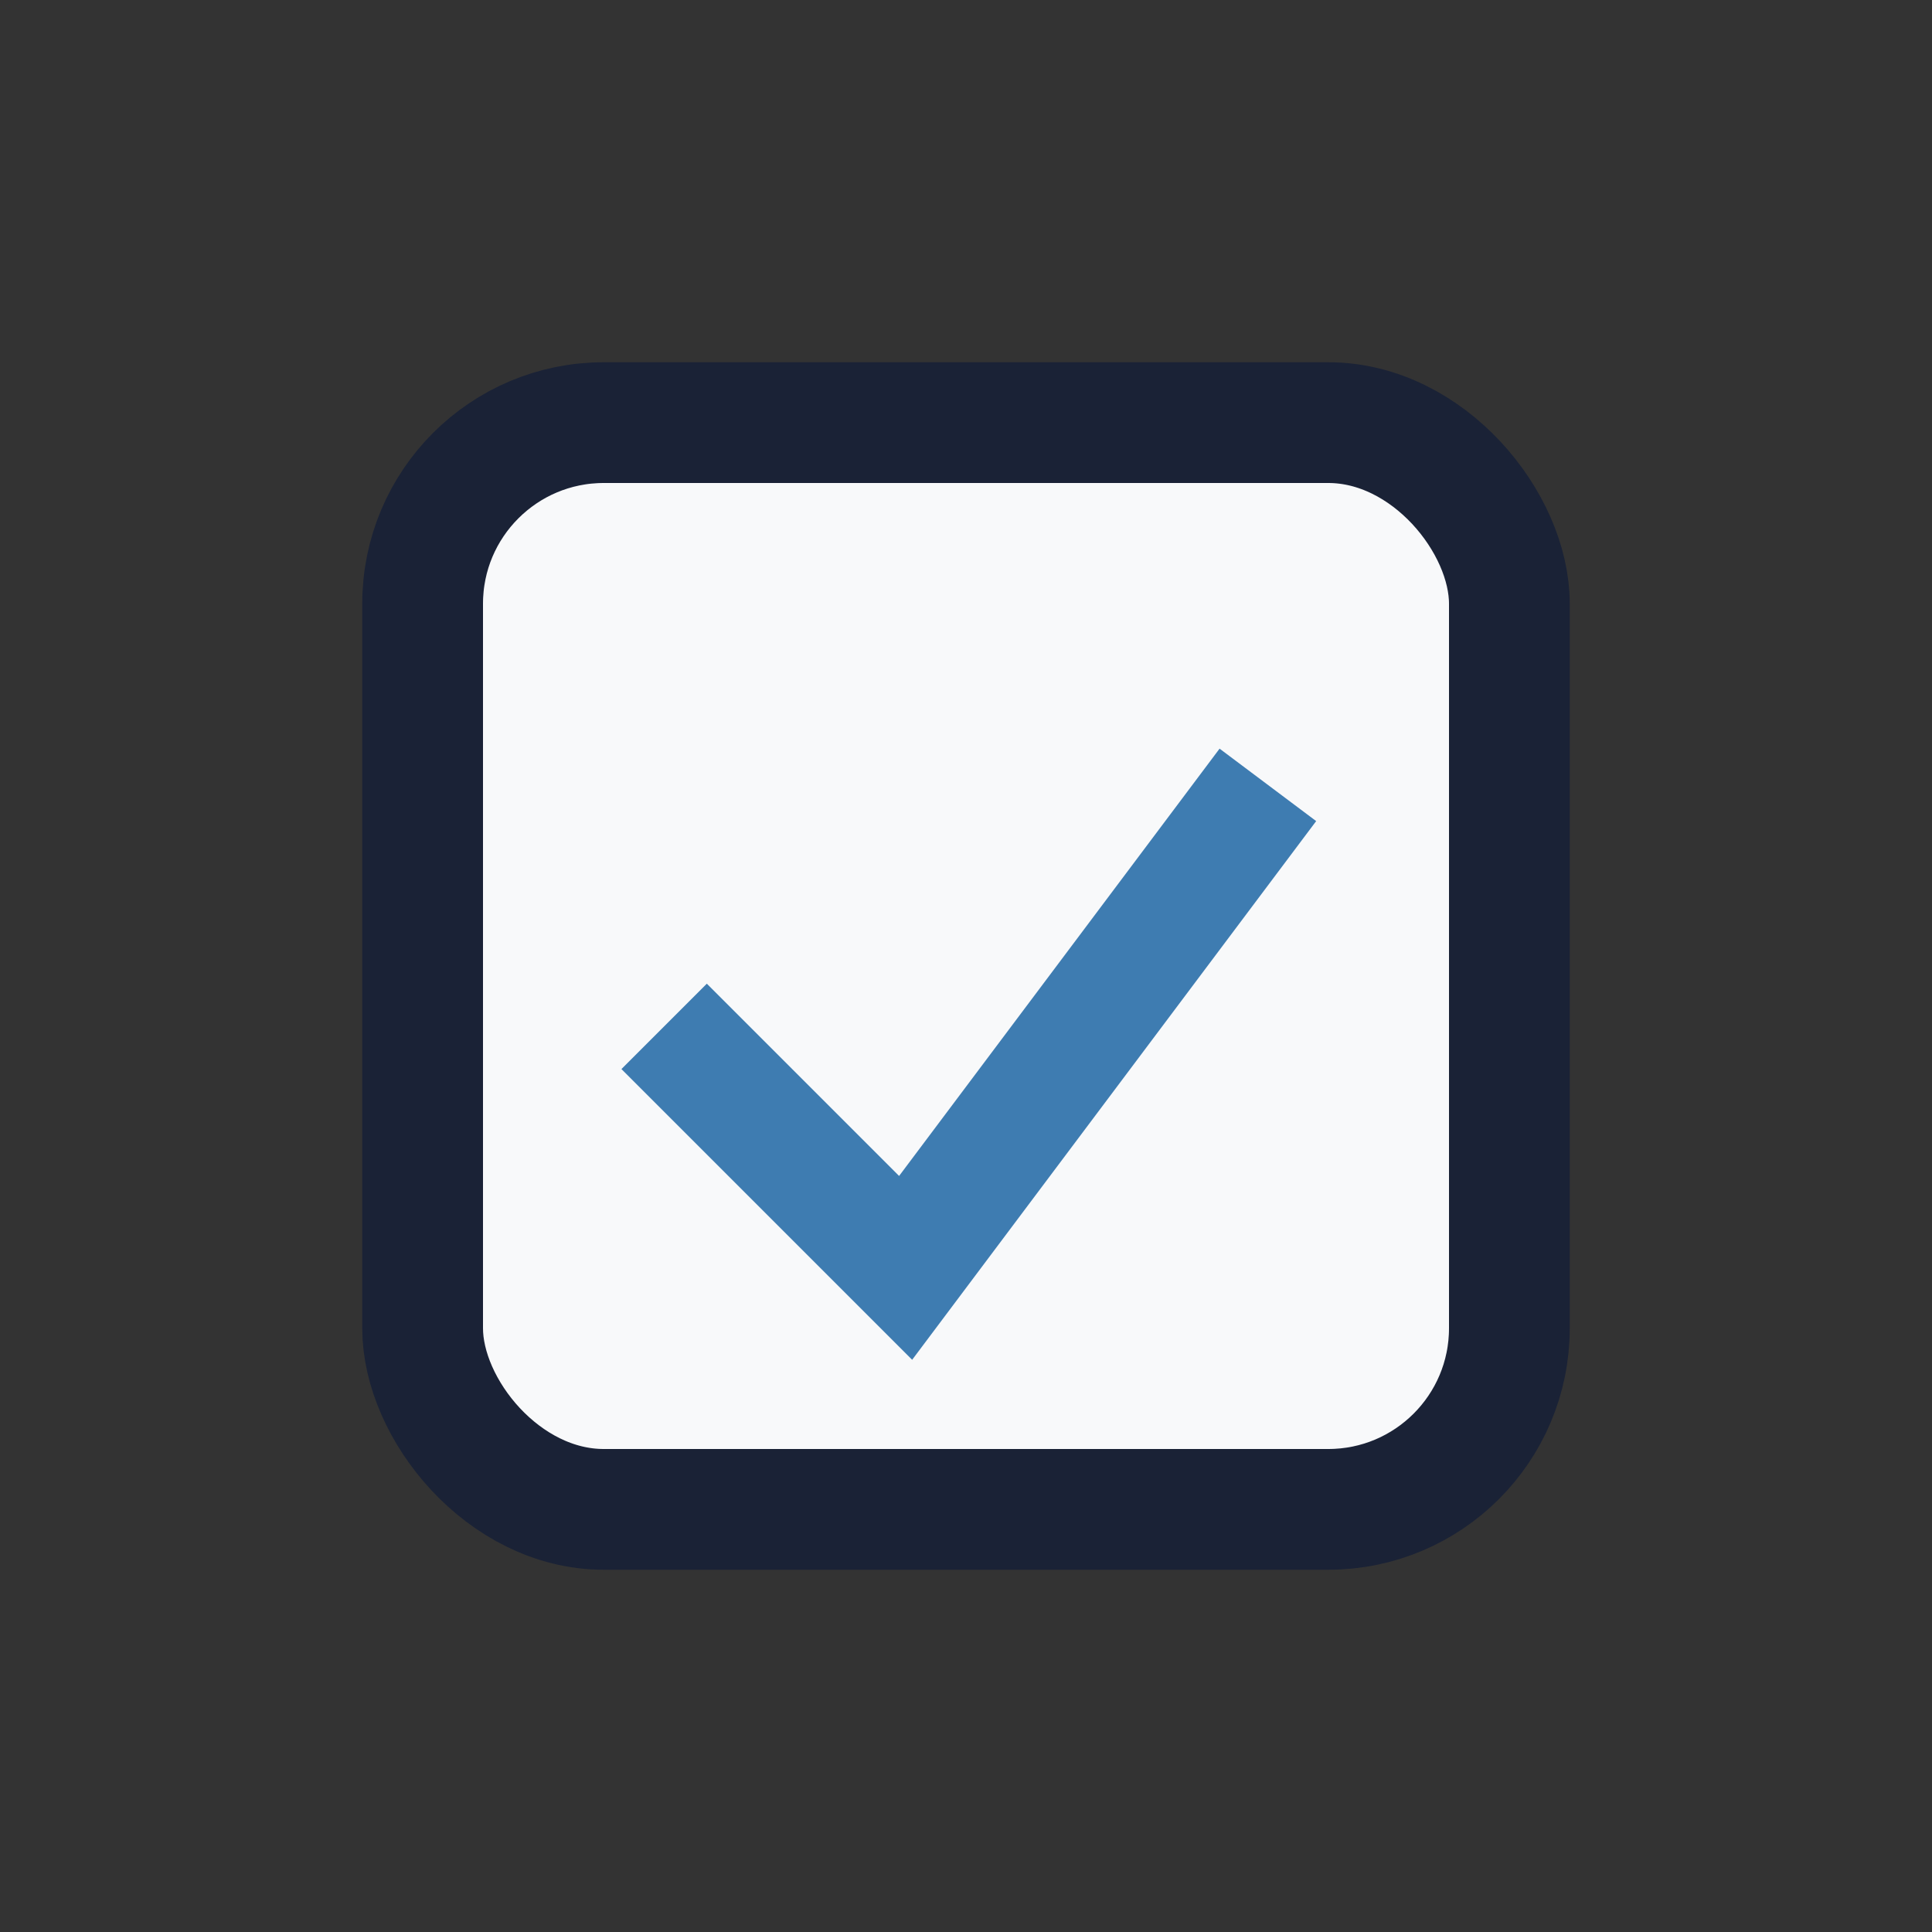
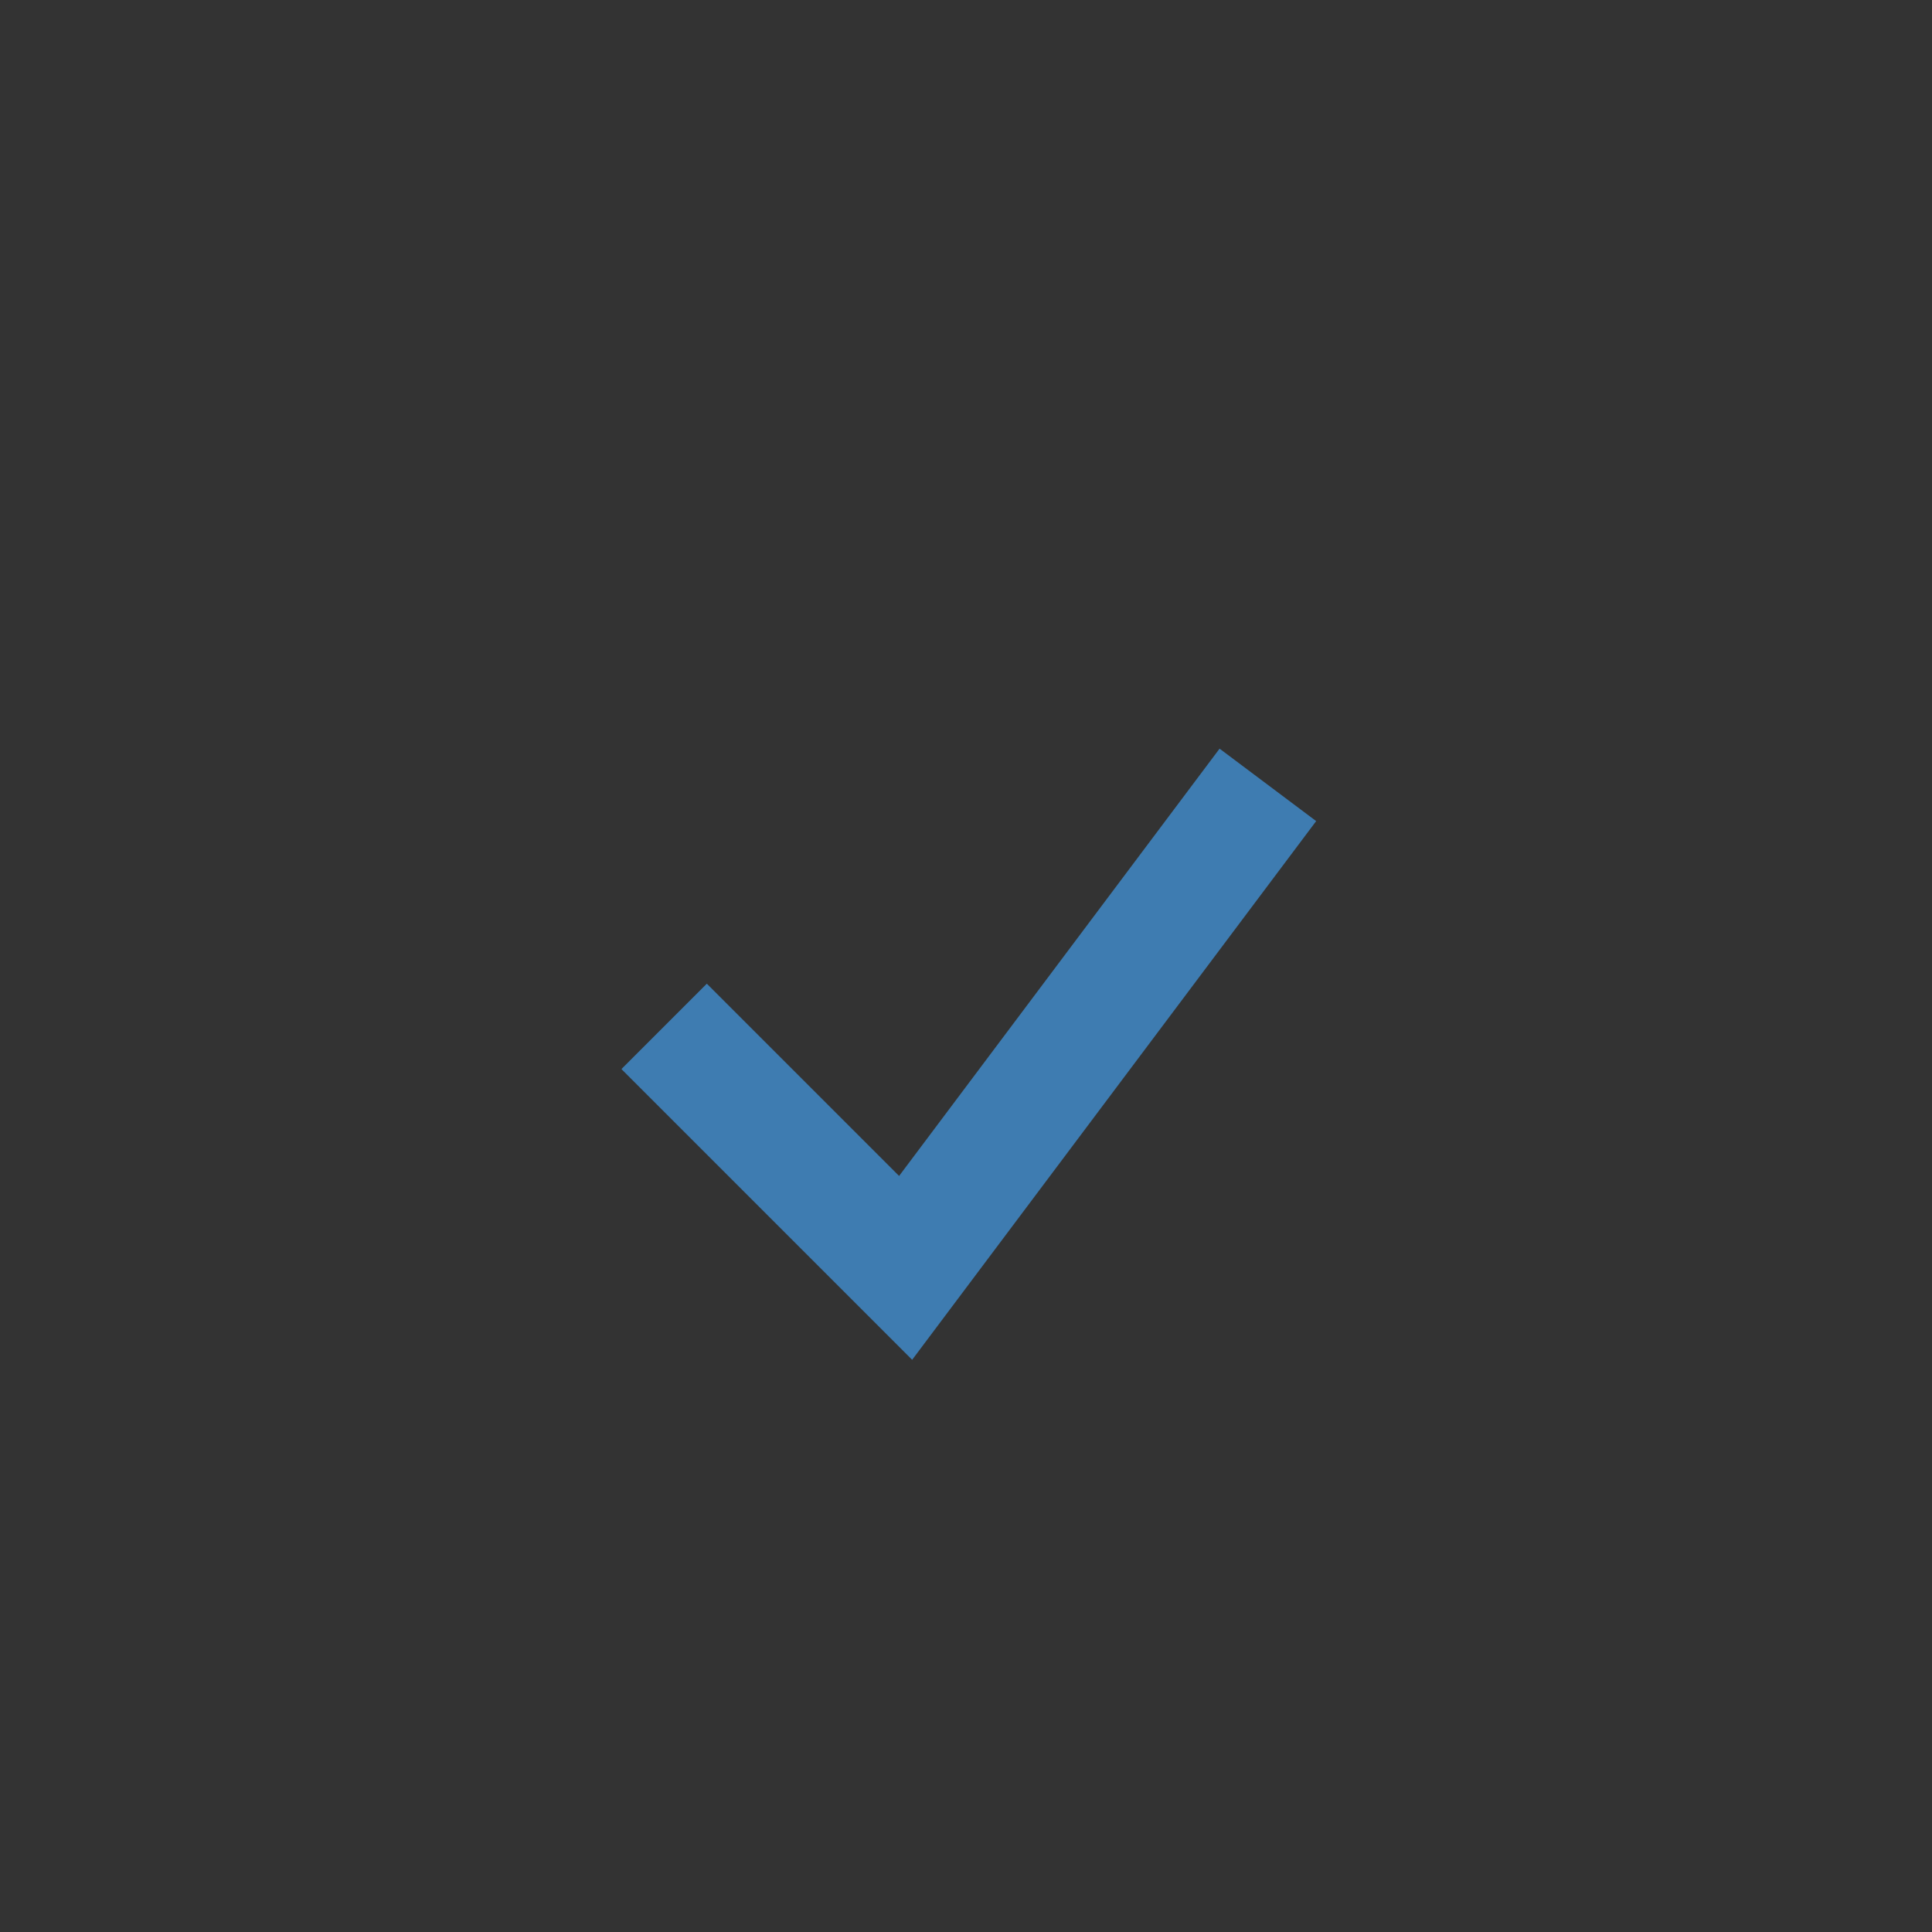
<svg xmlns="http://www.w3.org/2000/svg" width="32" height="32" viewBox="0 0 32 32">
  <rect x="0" y="0" width="32" height="32" fill="#333333" stroke="none" />
-   <rect x="7" y="7" width="18" height="18" rx="3" fill="#F8F9FA" stroke="#1A2236" stroke-width="2" />
  <path d="M11 17l4 4 6-8" stroke="#3E7CB1" stroke-width="2" fill="none" />
</svg>